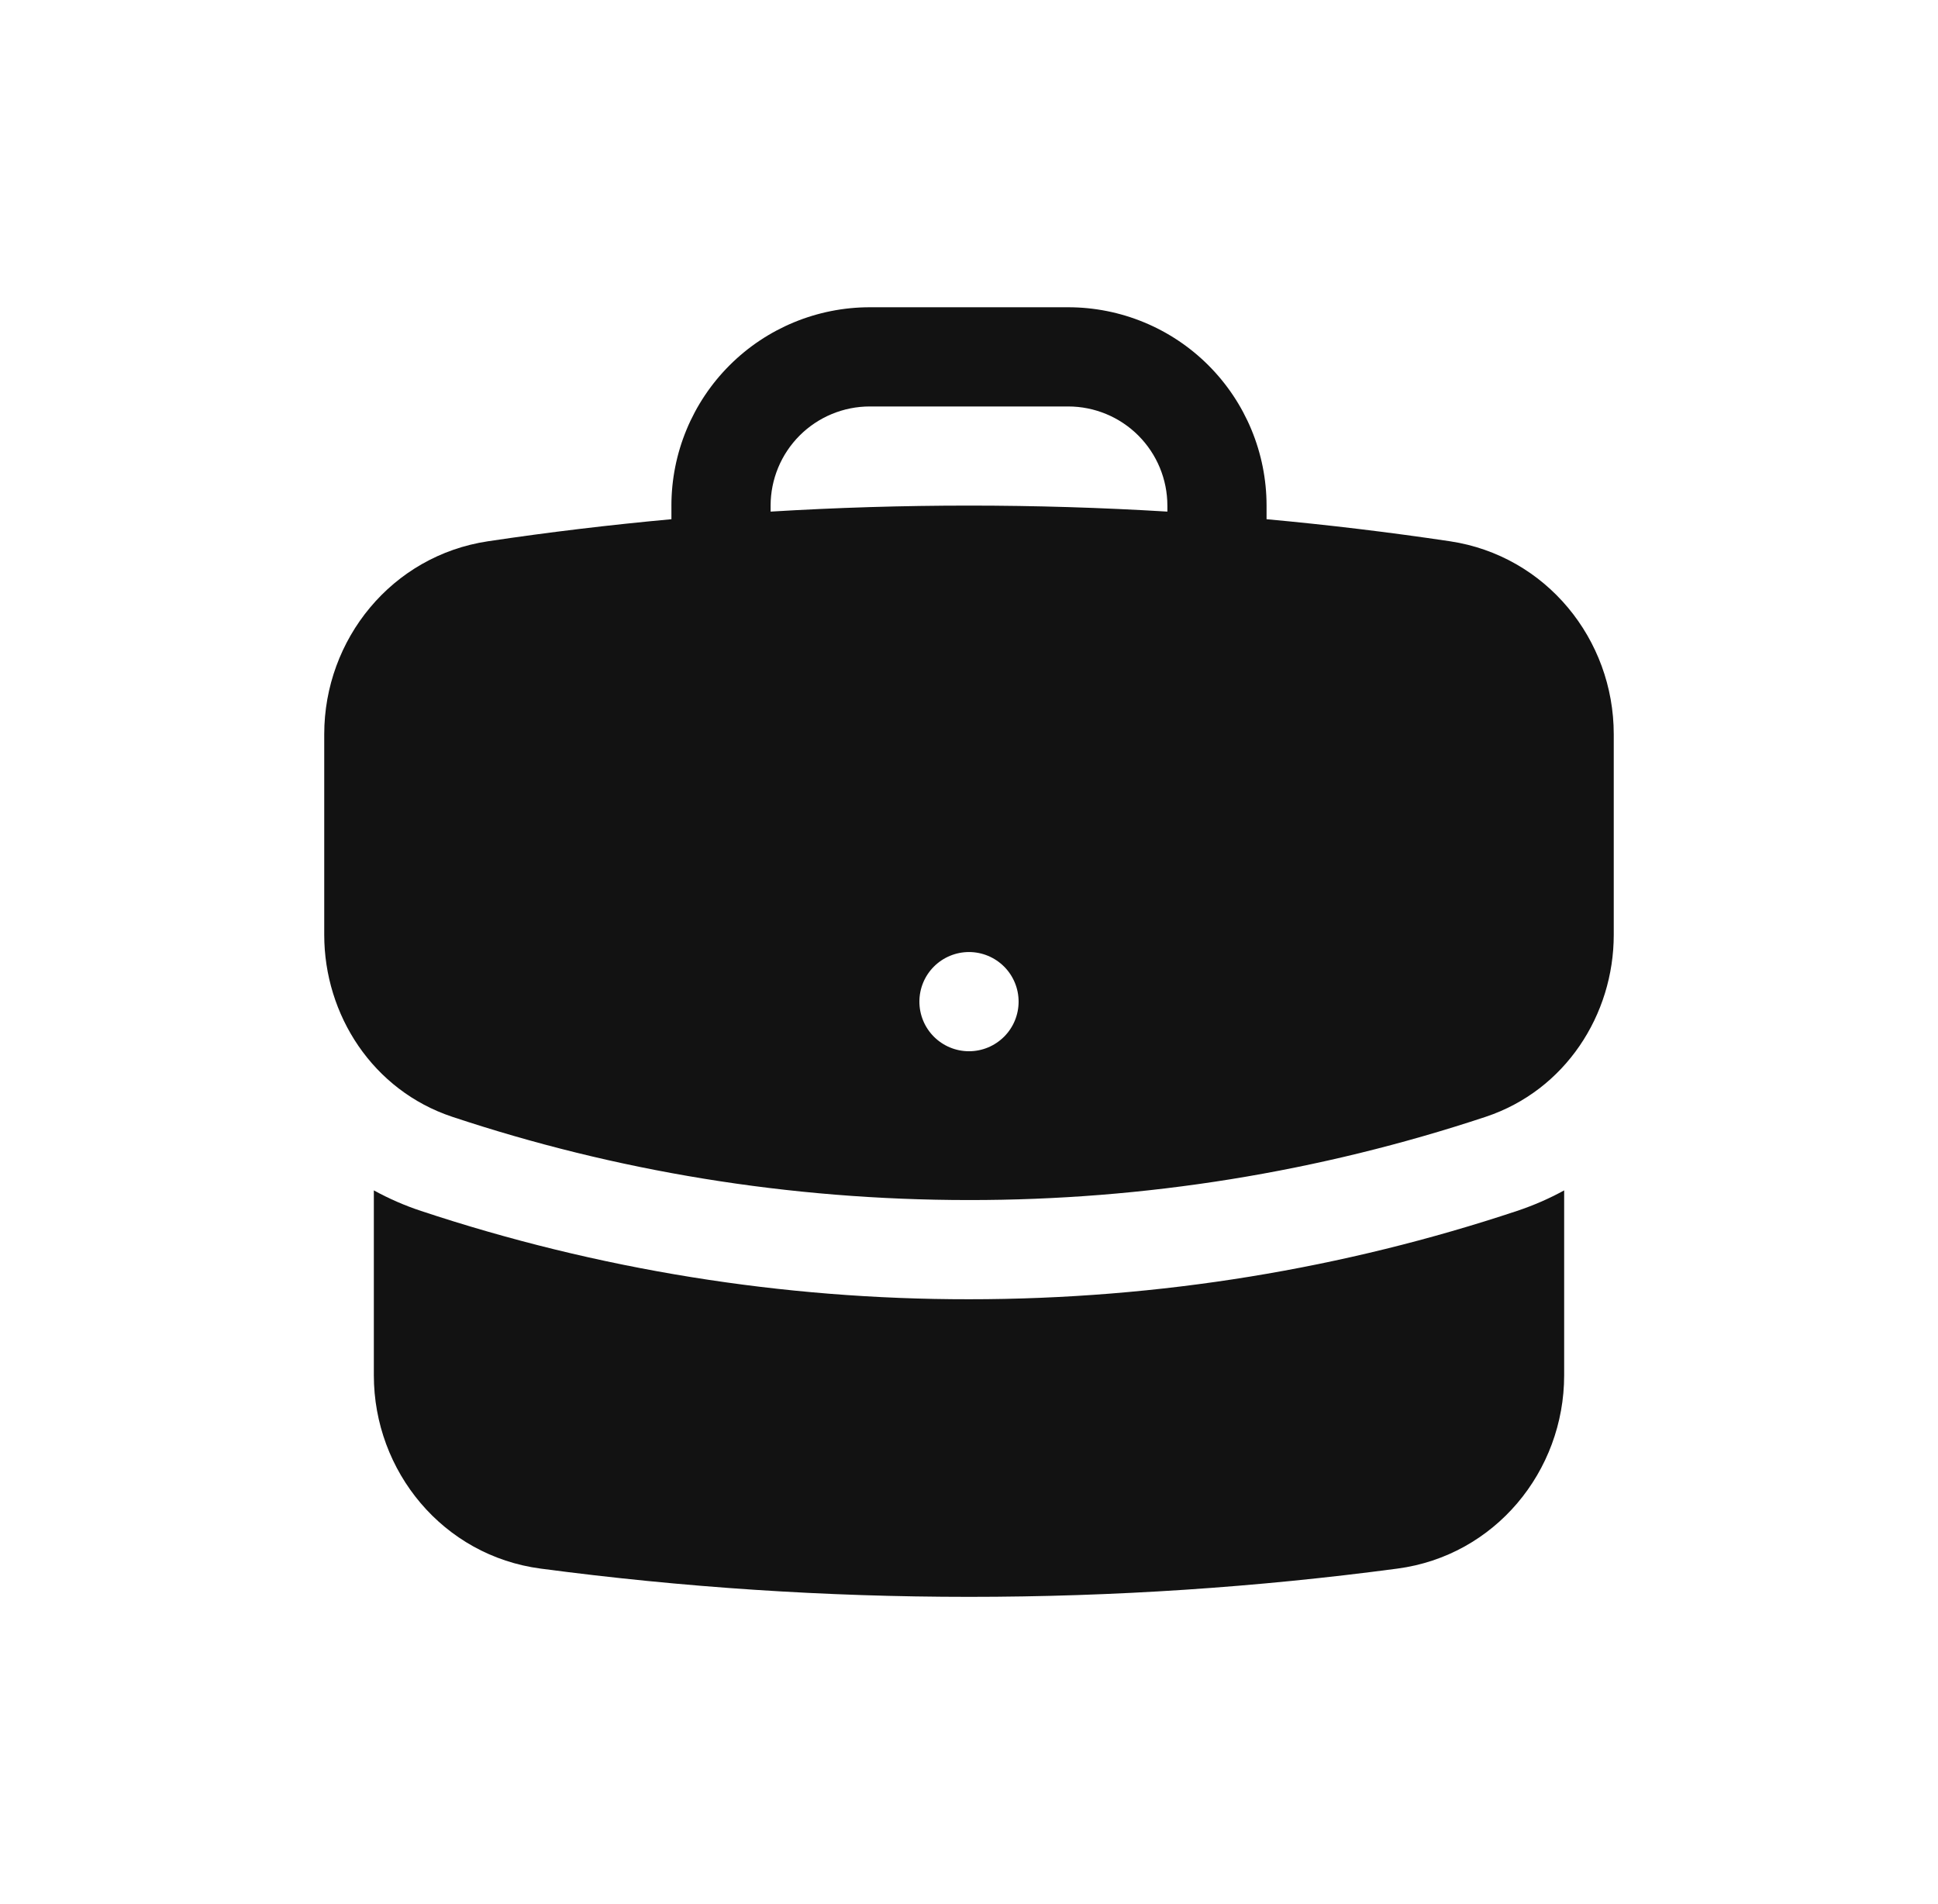
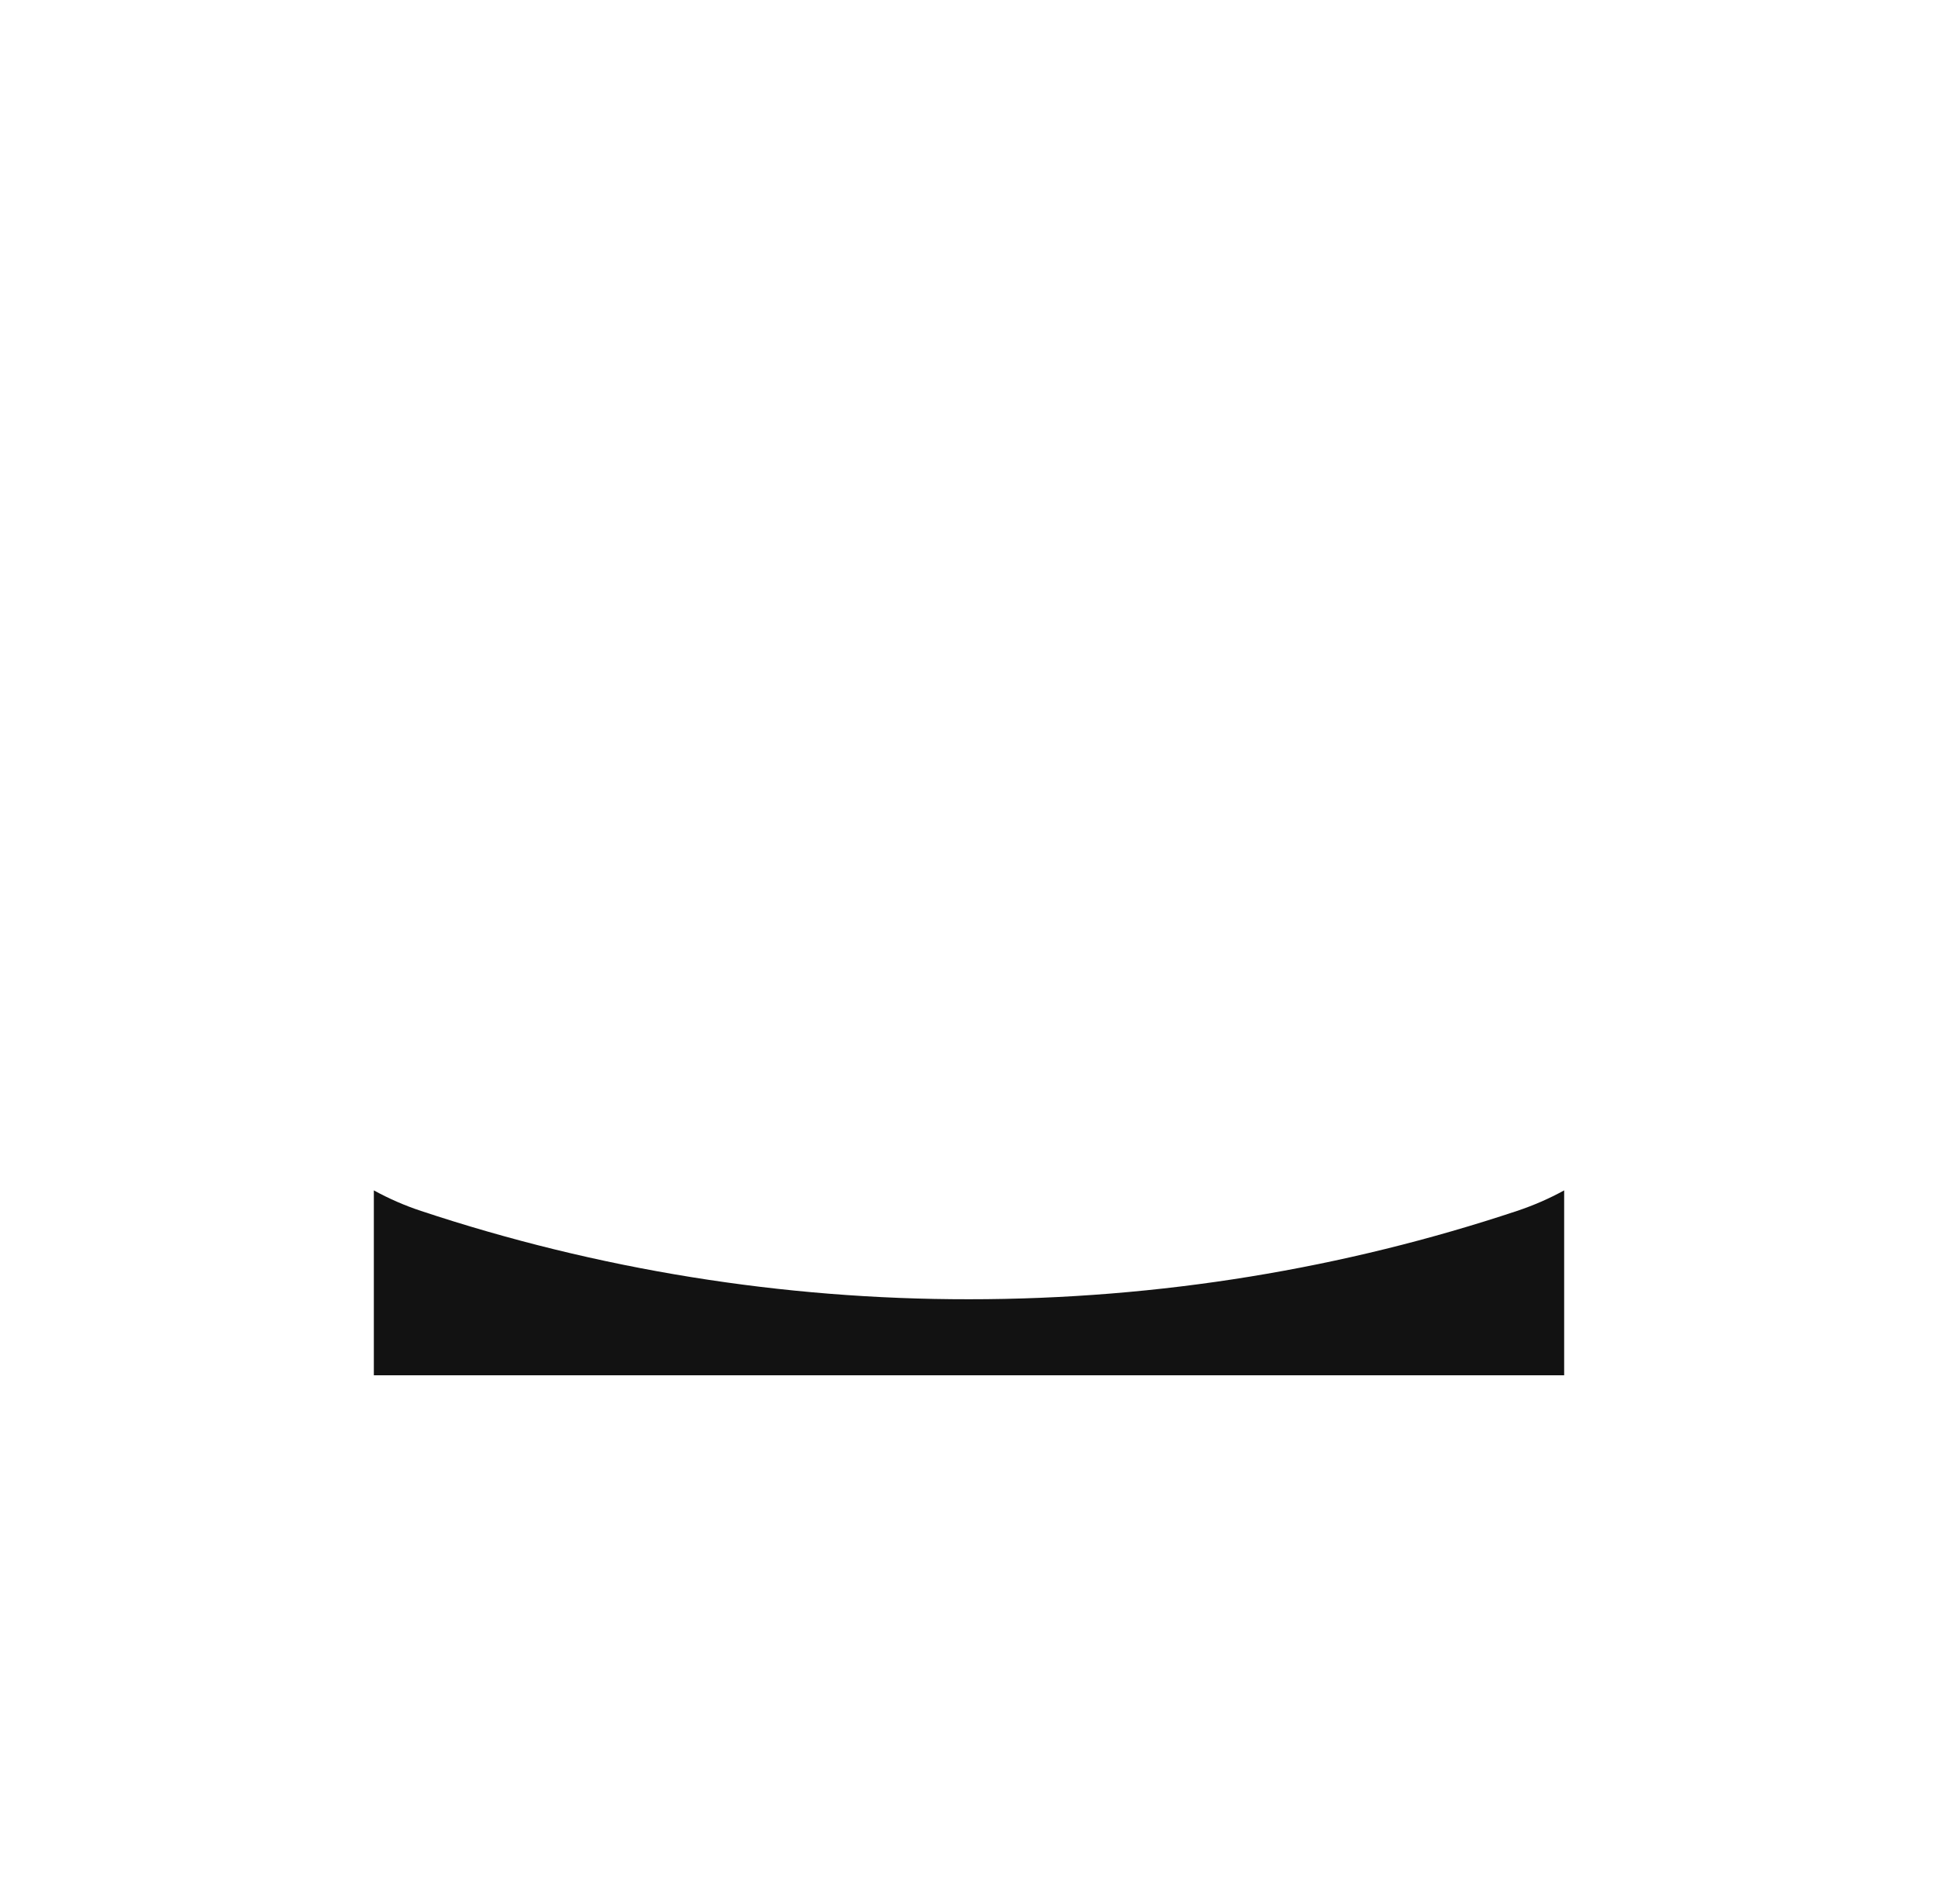
<svg xmlns="http://www.w3.org/2000/svg" id="Layer_1" data-name="Layer 1" viewBox="0 0 200 196.491">
  <defs>
    <style>
      .cls-1 {
        fill-rule: evenodd;
      }

      .cls-1, .cls-2 {
        fill: #121212;
      }
    </style>
  </defs>
-   <path class="cls-1" d="M69.289,52.18c0-5.429,2.157-10.638,5.996-14.478,3.84-3.841,9.047-5.995,14.477-5.995h20.473c5.429,0,10.637,2.154,14.477,5.995,3.839,3.841,5.996,9.049,5.996,14.478v1.4c6.368.582,12.673,1.343,18.932,2.276,9.923,1.49,16.898,10.122,16.898,19.909v20.702c0,8.263-5.009,16.052-13.212,18.779-17.2,5.708-35.206,8.607-53.327,8.591-18.631,0-36.559-3.014-53.327-8.591-8.202-2.727-13.212-10.515-13.212-18.779v-20.702c0-9.787,6.975-18.426,16.898-19.909,6.288-.942,12.6-1.695,18.932-2.276v-1.4h-.001ZM120.473,52.18v.614c-13.636-.827-27.311-.827-40.947,0v-.614c0-2.719,1.079-5.315,2.998-7.239,1.92-1.916,4.524-2.997,7.238-2.997h20.473c2.715,0,5.319,1.081,7.238,2.997,1.92,1.925,2.998,4.521,2.998,7.239h.001ZM100,108.482c1.357,0,2.659-.541,3.619-1.499.96-.958,1.5-2.26,1.5-3.62s-.54-2.662-1.5-3.62c-.96-.958-2.262-1.499-3.619-1.499-1.357,0-2.659.541-3.62,1.499-.96.958-1.499,2.26-1.499,3.62s.539,2.662,1.499,3.62c.961.958,2.262,1.499,3.62,1.499Z" />
-   <path class="cls-2" d="M38.58,141.92v-19.081c1.554.852,3.183,1.565,4.866,2.121,18.24,6.052,37.336,9.131,56.554,9.114,19.737,0,38.763-3.194,56.554-9.114,1.72-.573,3.345-1.286,4.866-2.121v19.081c0,9.909-7.145,18.623-17.218,19.95-14.468,1.925-29.222,2.915-44.202,2.915-14.783,0-29.548-.974-44.202-2.915-10.073-1.327-17.218-10.04-17.218-19.95Z" />
+   <path class="cls-2" d="M38.58,141.92v-19.081c1.554.852,3.183,1.565,4.866,2.121,18.24,6.052,37.336,9.131,56.554,9.114,19.737,0,38.763-3.194,56.554-9.114,1.72-.573,3.345-1.286,4.866-2.121v19.081Z" />
</svg>